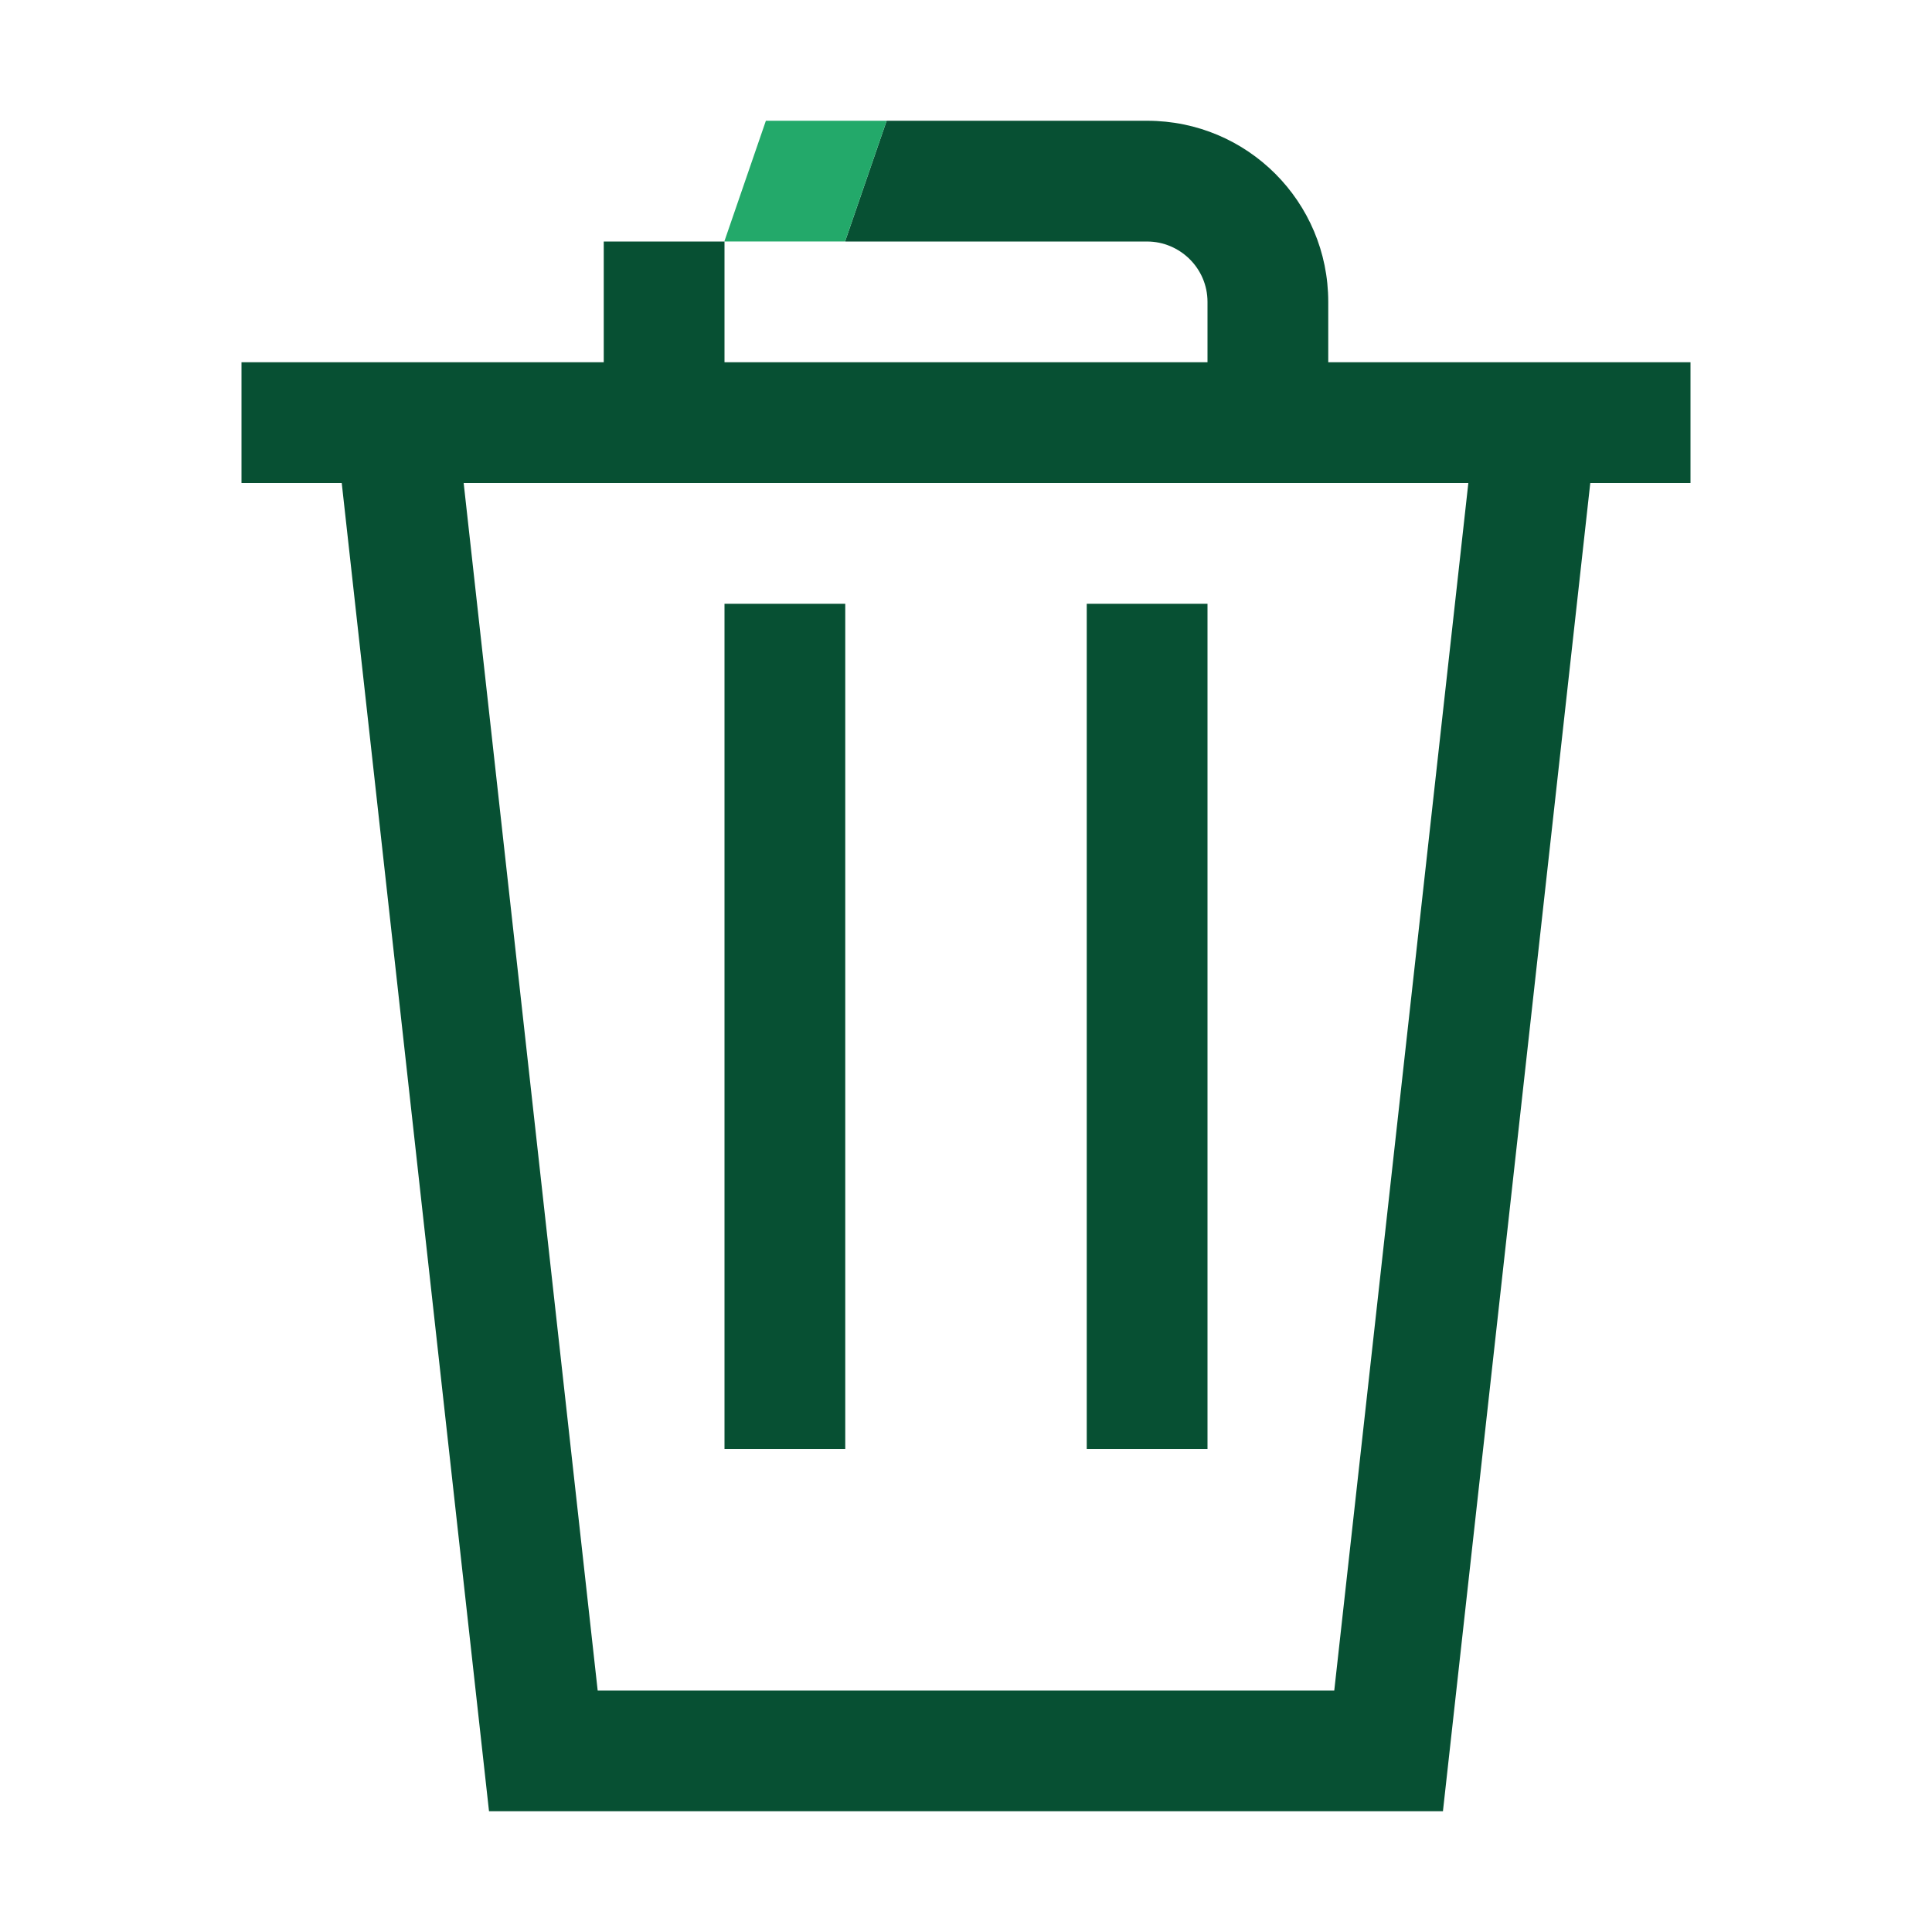
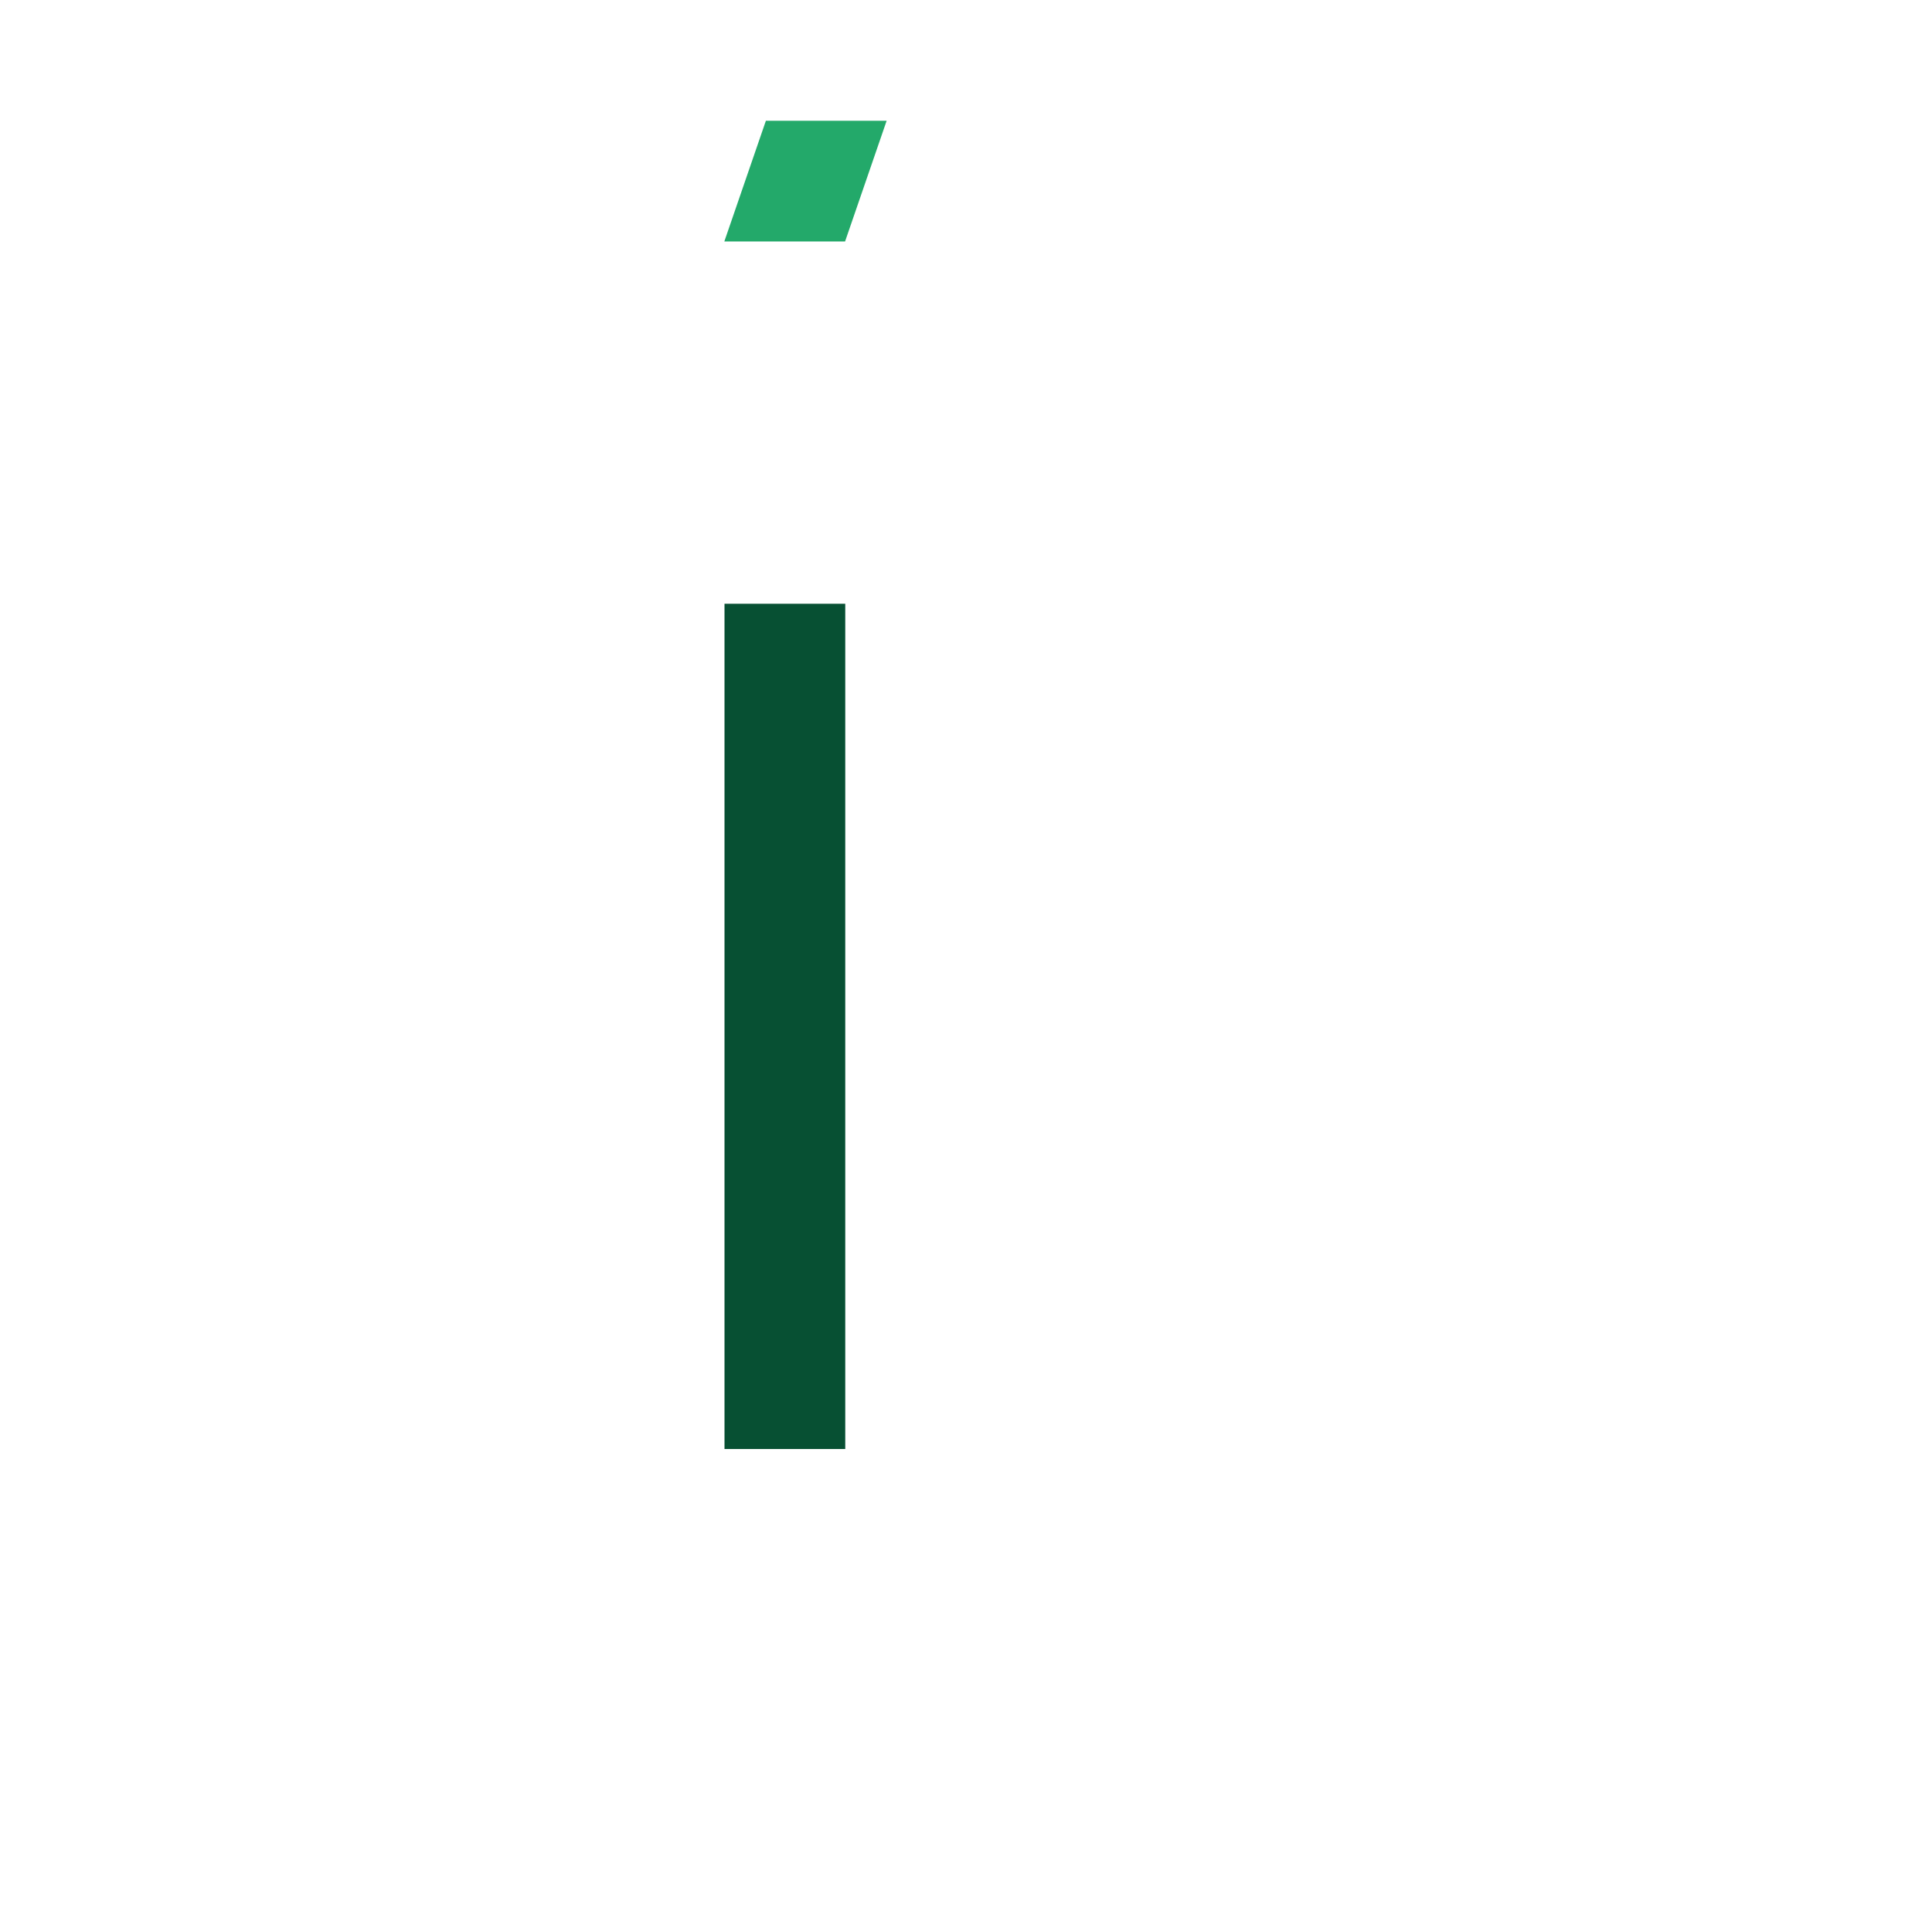
<svg xmlns="http://www.w3.org/2000/svg" version="1.1" id="Main" x="0px" y="0px" viewBox="0 0 192 192" style="enable-background:new 0 0 192 192;" xml:space="preserve">
  <style type="text/css">
	.st0{fill:#075033;}
	.st1{fill:#00FF00;}
	.st2{fill:#23A96A;}
	.st3{fill:none;}
	.st4{fill:#005230;}
</style>
  <g>
    <rect x="72" y="60.001" class="st0" width="12" height="84" />
-     <rect x="108" y="60.001" class="st0" width="12" height="84" />
-     <path class="st0" d="M159.357,36.001h-12.117H132v-6c0-9.96-8.039-18-18-18H88.113L84,23.945   v0.056h30c3.24,0,6,2.64,6,6v6H72v-12H60v12H44.76H32.637H24v6v6h9.961l14.637,132h94.799   l14.643-132H168v-6v-6H159.357z M132.598,168.001H59.396l-13.318-120h99.844L132.598,168.001z" />
    <polygon class="st2" points="76.113,11.999 71.982,23.999 83.982,23.999 84,23.945    88.113,12.001 88.113,11.999  " />
  </g>
</svg>